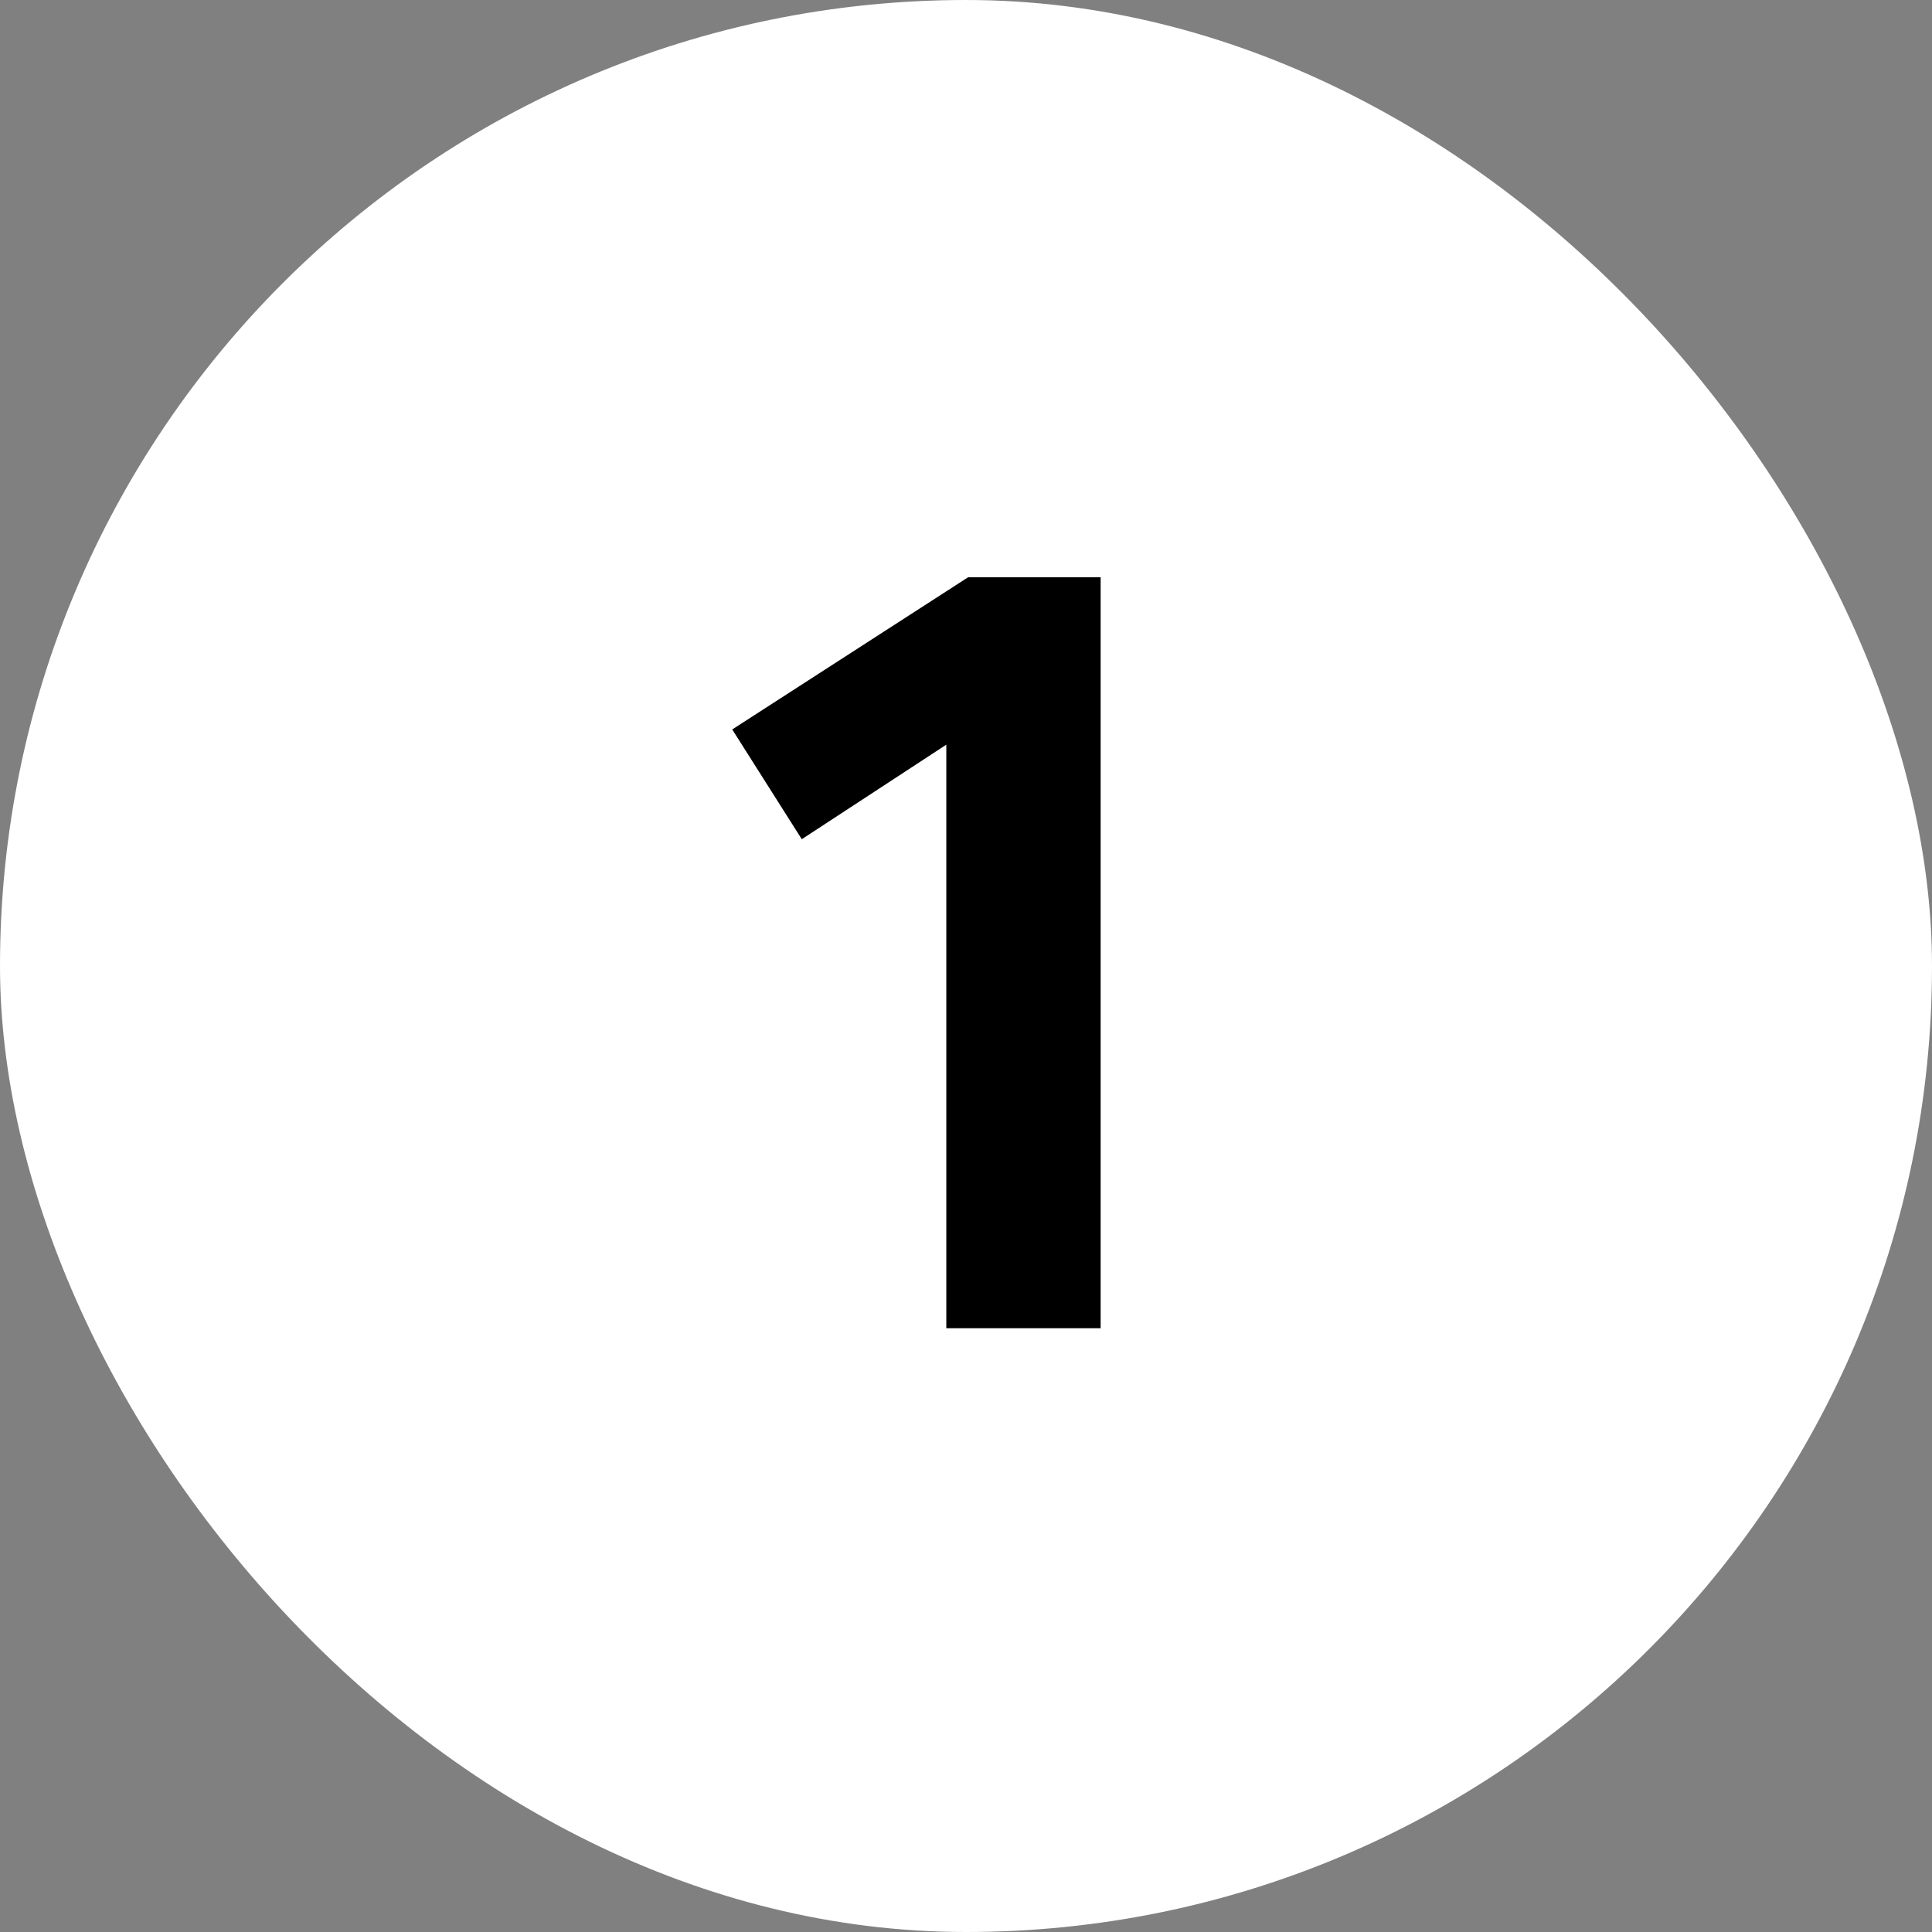
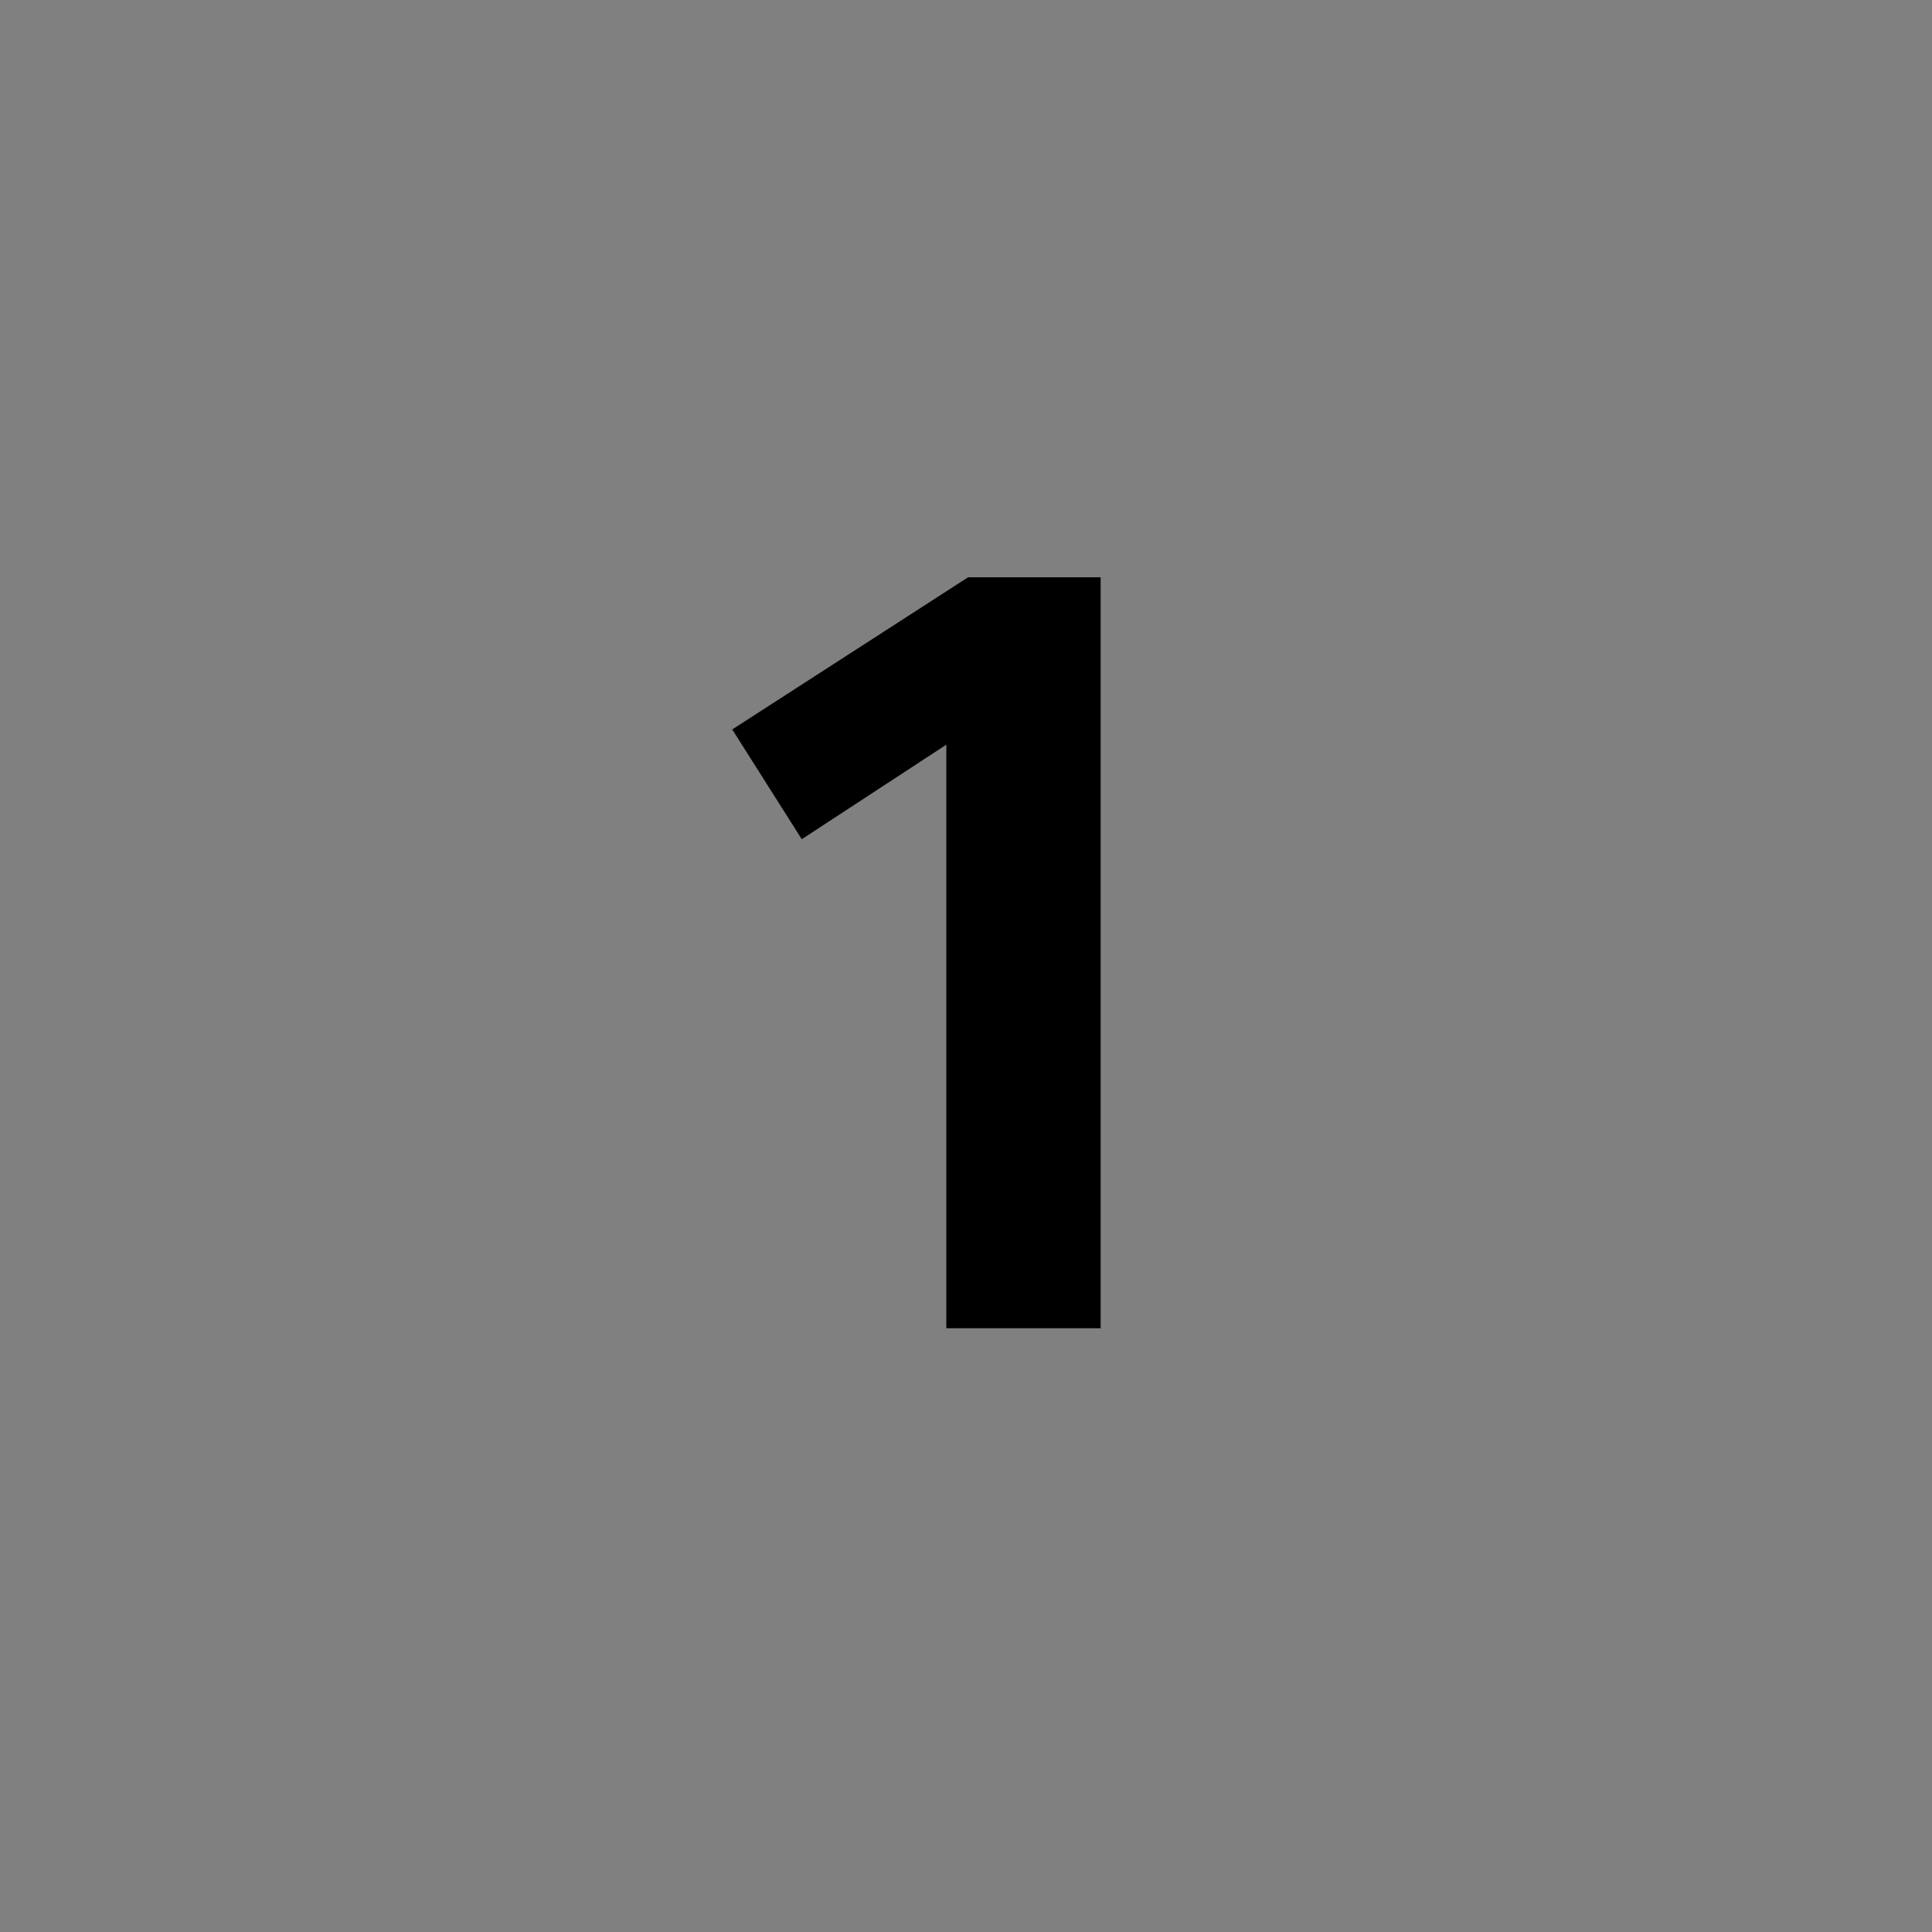
<svg xmlns="http://www.w3.org/2000/svg" width="64" height="64" viewBox="0 0 64 64" fill="none">
  <rect x="0" y="0" width="64" height="64" fill="#808080" stroke="none" />
-   <rect width="64" height="64" rx="32" fill="white" />
  <path d="M31.348 24.668L26.56 27.8L24.256 24.164L32.068 19.124H36.46V44H31.348V24.668Z" fill="black" />
</svg>